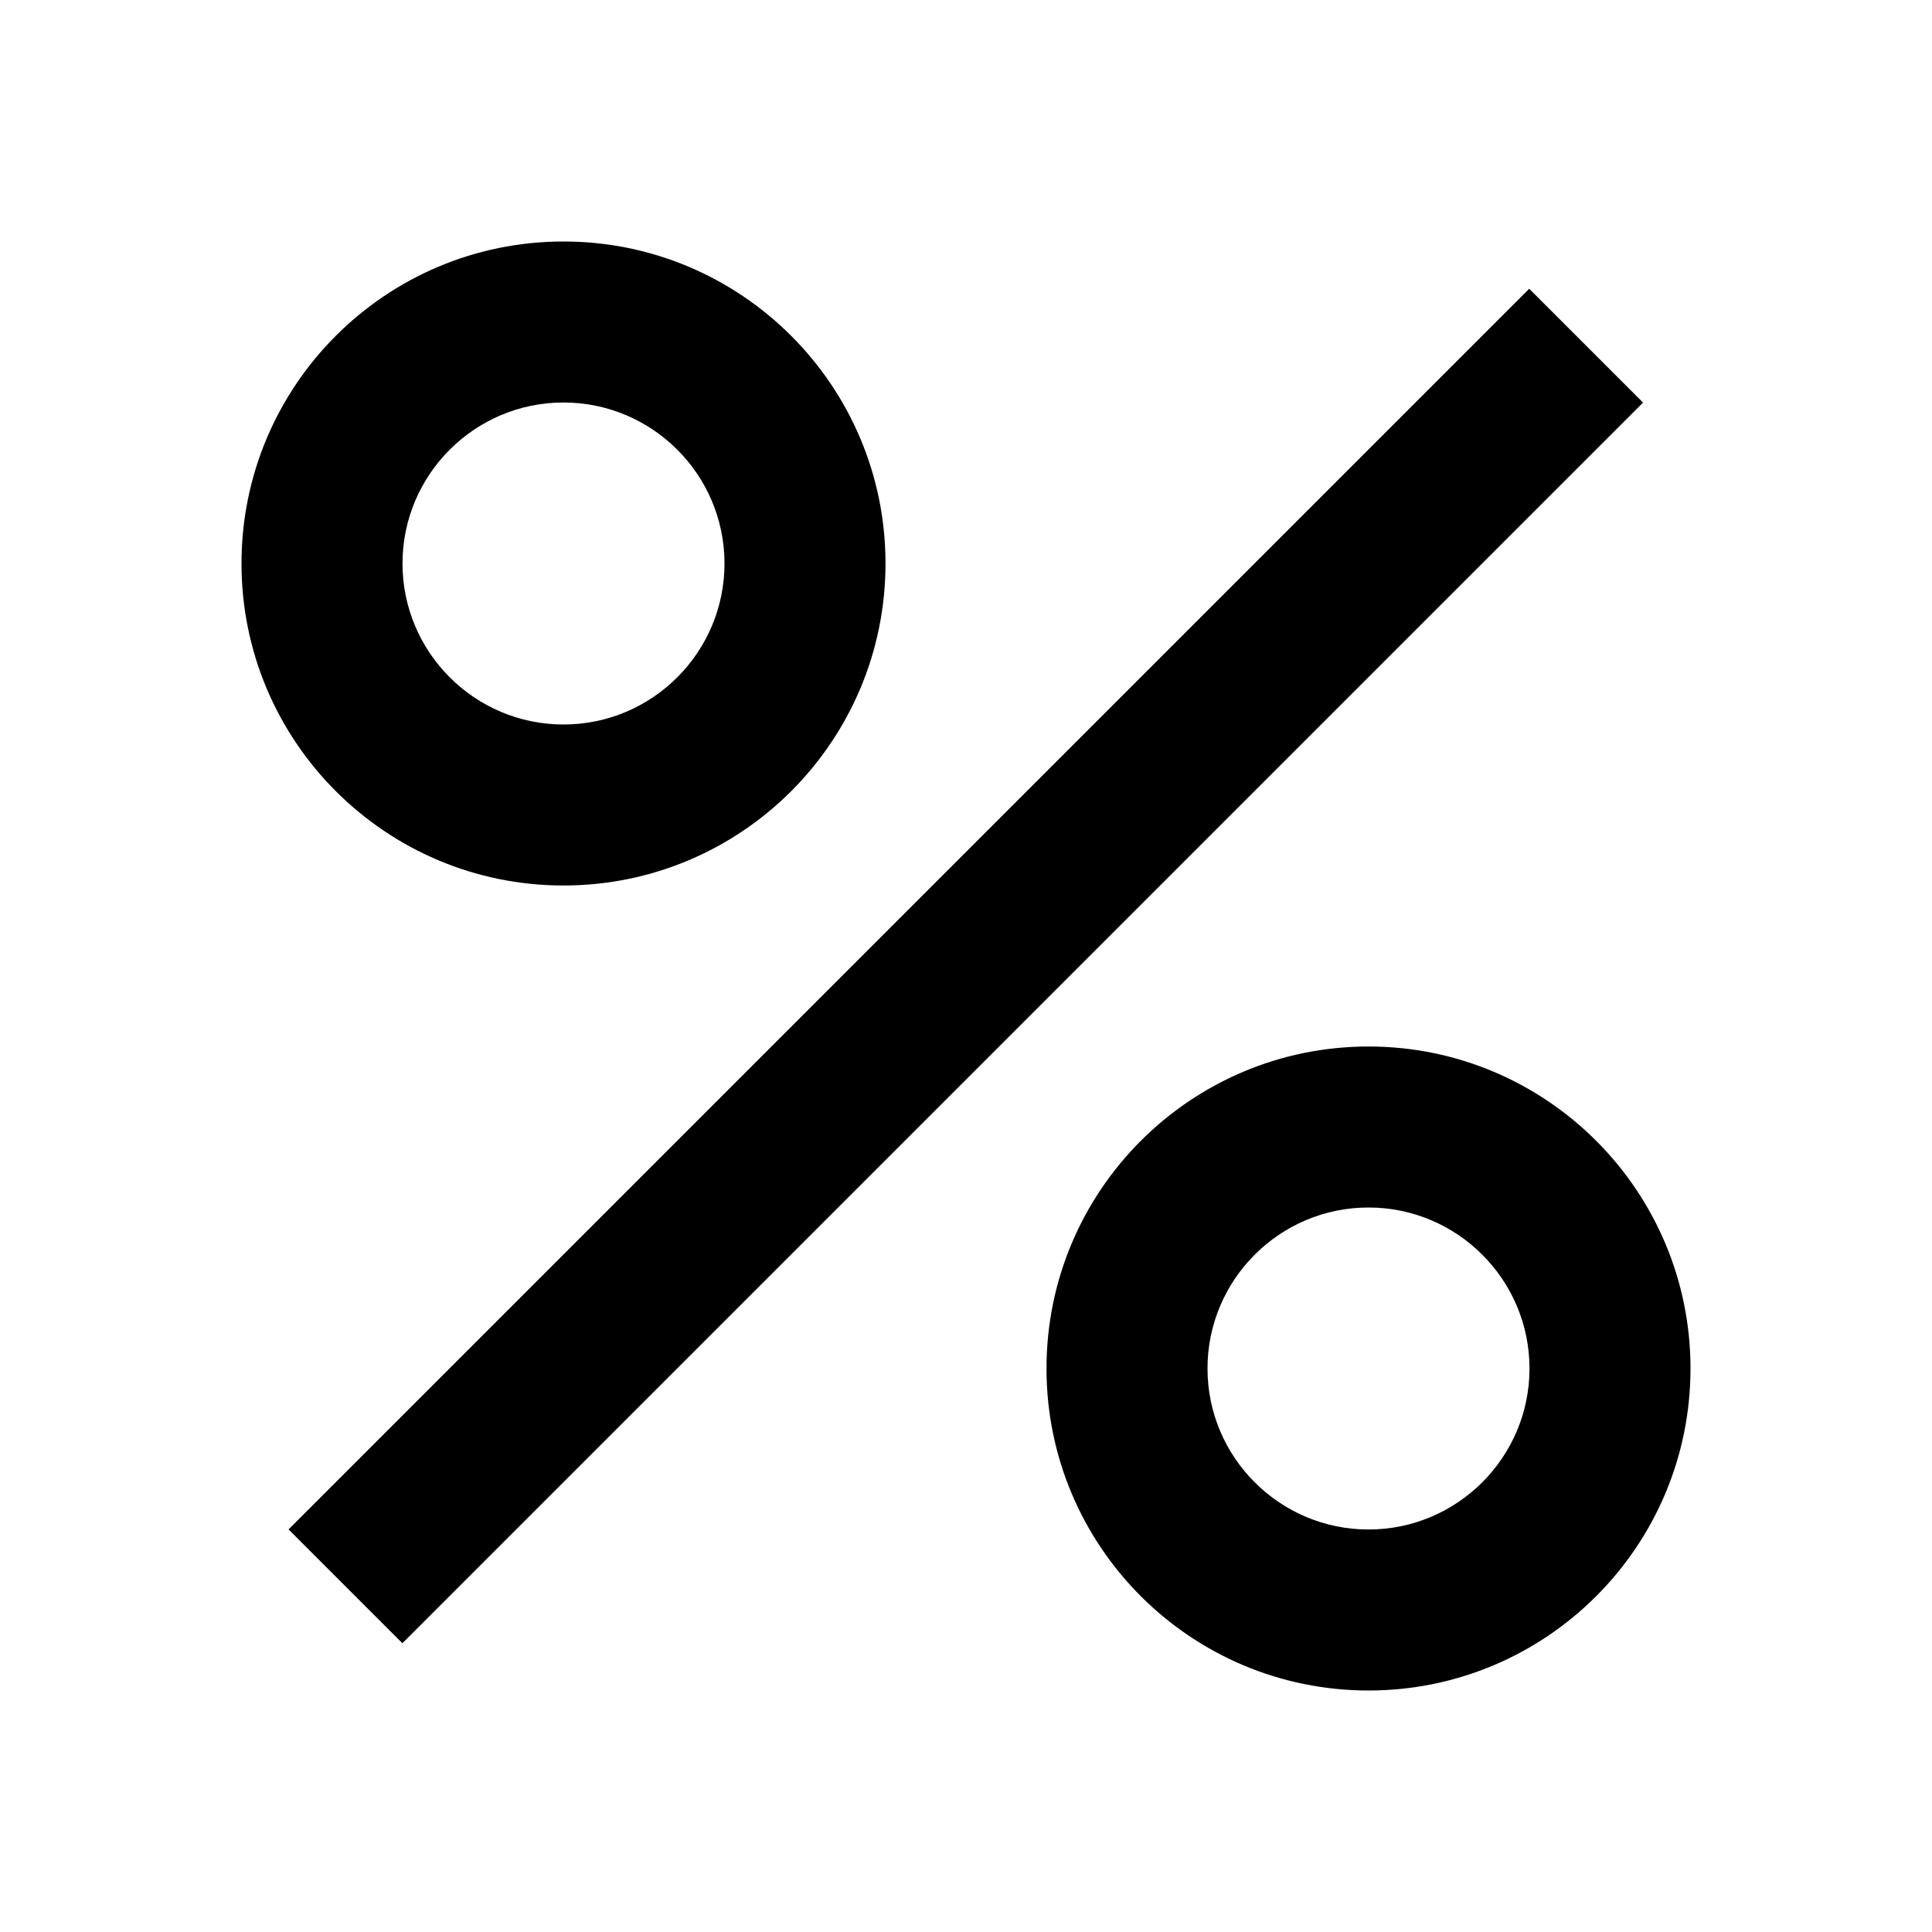
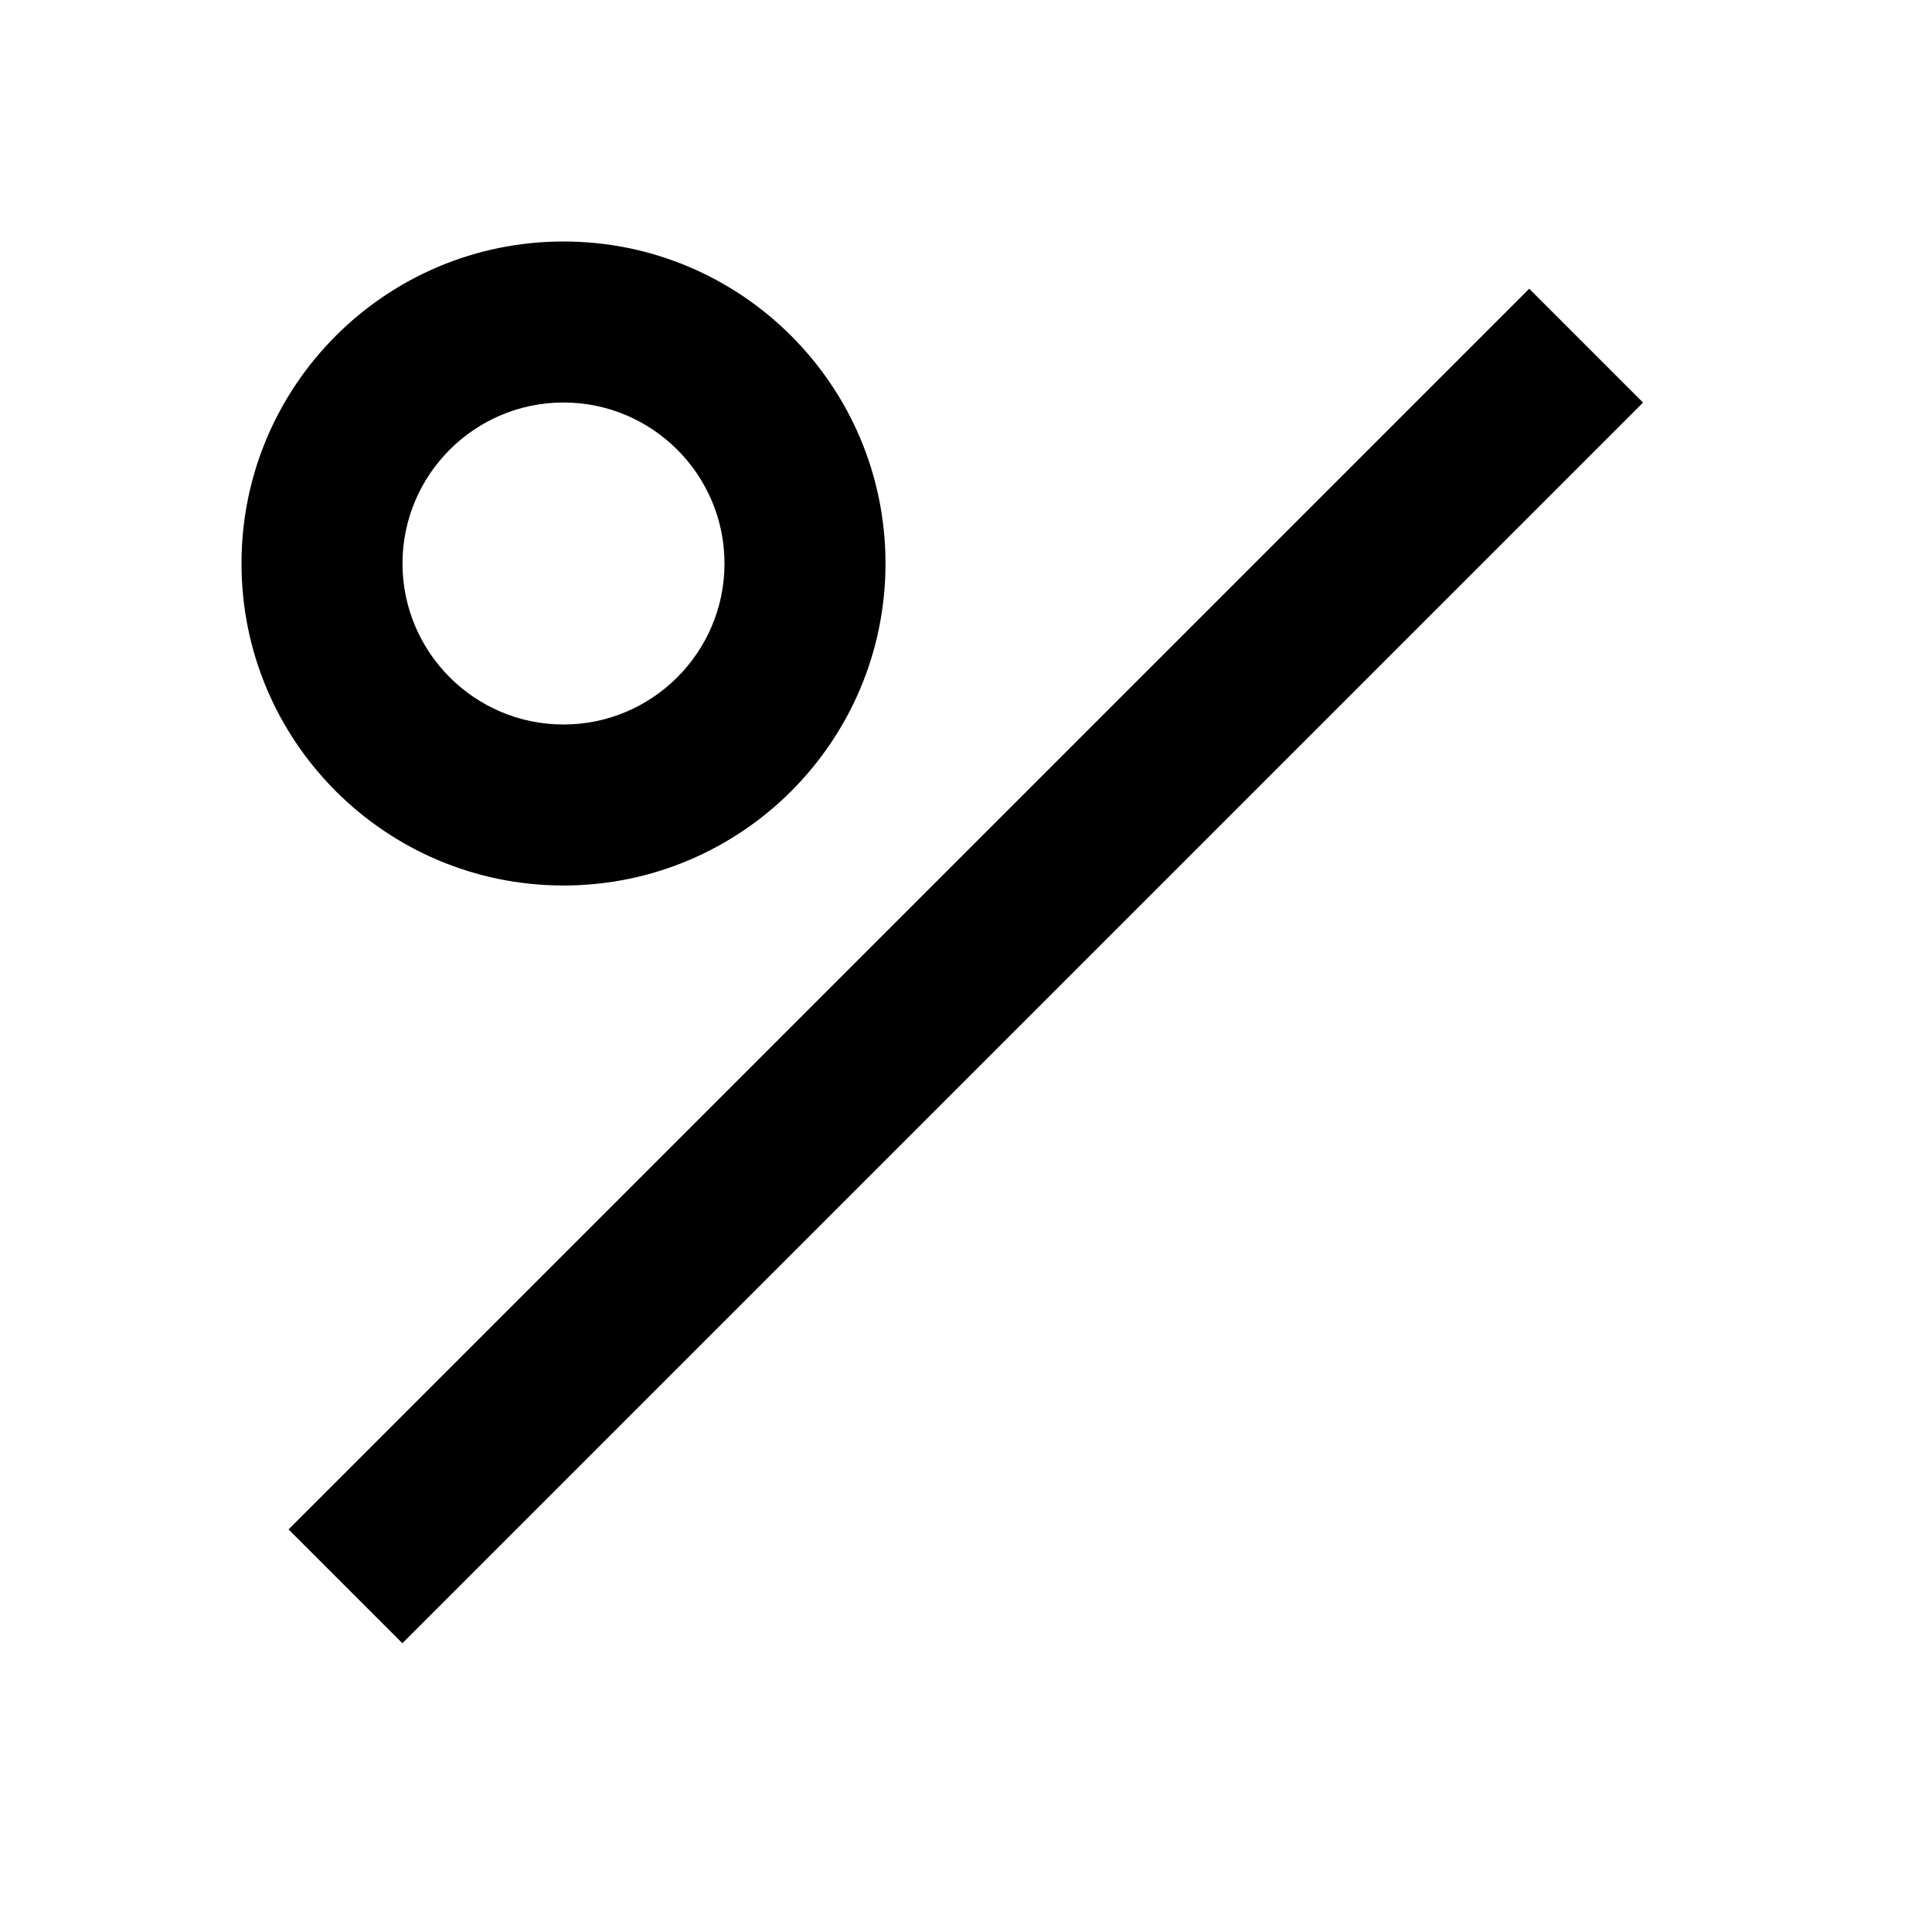
<svg xmlns="http://www.w3.org/2000/svg" width="800px" height="800px" viewBox="0 0 48 48">
-   <path d="M0 0h48v48H0z" fill="none" />
+   <path d="M0 0h48H0z" fill="none" />
  <g id="Shopicon">
    <rect x="2.201" y="22" transform="matrix(0.707 -0.707 0.707 0.707 -9.941 24)" width="43.598" height="4" />
    <path d="M14,22c4.418,0,8-3.582,8-8s-3.582-8-8-8s-8,3.582-8,8S9.582,22,14,22z M14,10c2.206,0,4,1.794,4,4c0,2.206-1.794,4-4,4   s-4-1.794-4-4C10,11.794,11.794,10,14,10z" />
-     <path d="M34,42c4.418,0,8-3.582,8-8s-3.582-8-8-8s-8,3.582-8,8S29.582,42,34,42z M34,30c2.206,0,4,1.794,4,4c0,2.206-1.794,4-4,4   s-4-1.794-4-4C30,31.794,31.794,30,34,30z" />
  </g>
</svg>